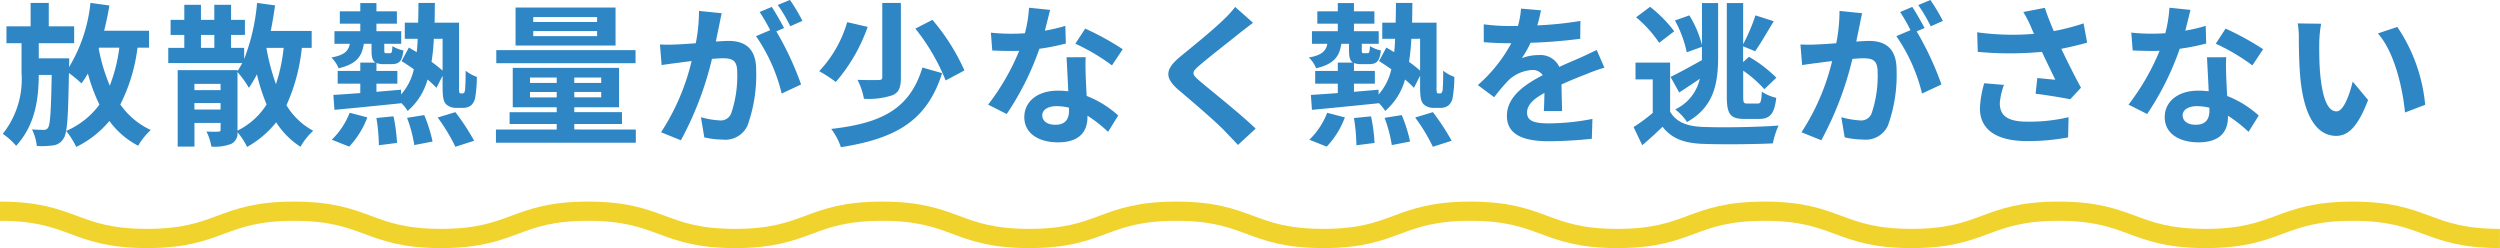
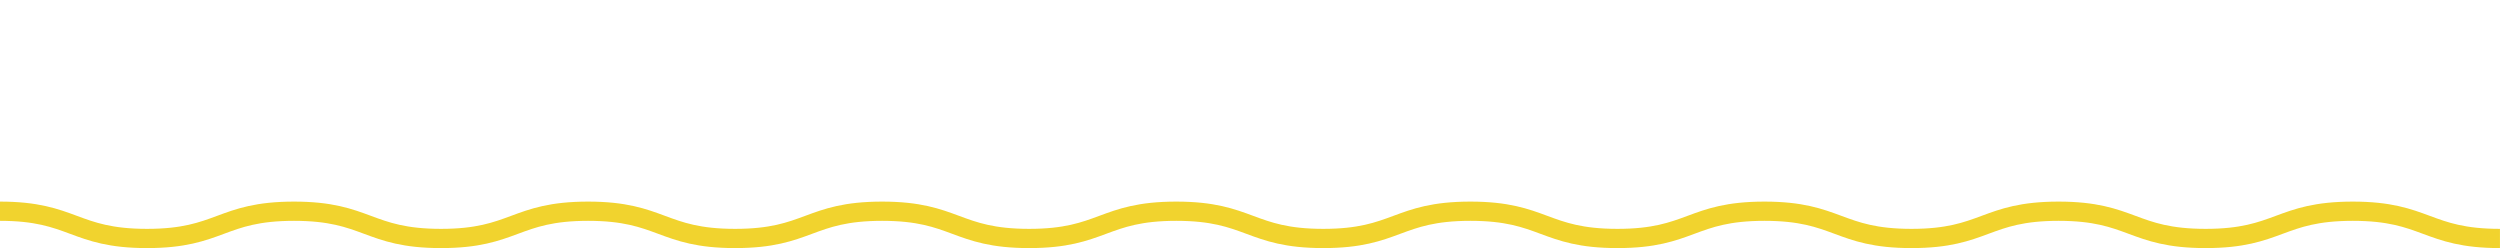
<svg xmlns="http://www.w3.org/2000/svg" width="260.01" height="25.803" viewBox="0 0 260.01 25.803">
  <g id="グループ_718" data-name="グループ 718" transform="translate(-64.495 -4182.66)">
-     <path id="パス_1350" data-name="パス 1350" d="M10.3-8.9h2.112a16.788,16.788,0,0,1-.992,3.952,18.54,18.54,0,0,1-1.152-3.84Zm5.2,0v-1.76H10.832c.208-.848.4-1.728.544-2.624l-1.968-.272A16.019,16.019,0,0,1,7.184-6.88v-.16c.016-.208.016-.752.016-.752H4.032V-9.36h3.68v-1.76H5.072v-2.432H3.184v2.432H.672v1.76H2.24v3.088A9.12,9.12,0,0,1,.288.064,6.981,6.981,0,0,1,1.68,1.312C3.664-.864,4.016-3.536,4.032-6.064H5.376c-.064,3.792-.16,5.152-.368,5.472a.464.464,0,0,1-.464.24c-.256,0-.7,0-1.216-.048a5.2,5.2,0,0,1,.5,1.728,9.247,9.247,0,0,0,1.712-.064A1.438,1.438,0,0,0,6.592.576c.416-.56.5-2.3.576-6.832a10.989,10.989,0,0,1,1.3,1.072,9.427,9.427,0,0,0,.672-1.024,18.3,18.3,0,0,0,1.2,3.232A8.377,8.377,0,0,1,6.88-.24,9.032,9.032,0,0,1,7.936,1.424a10.429,10.429,0,0,0,3.44-2.7A8.642,8.642,0,0,0,14.368,1.3,7.172,7.172,0,0,1,15.68-.336a7.883,7.883,0,0,1-3.168-2.656A17.823,17.823,0,0,0,14.3-8.9ZM24.7-.352V-6.368A10.885,10.885,0,0,1,25.888-4.72a12.079,12.079,0,0,0,.832-1.408,19.463,19.463,0,0,0,1.008,3.136A7.463,7.463,0,0,1,24.7-.272ZM29.5-8.88A17.612,17.612,0,0,1,28.7-5.1a23.024,23.024,0,0,1-.992-3.76l.016-.016Zm-9.28,6.416v-.672h2.72v.672Zm2.72-2.672v.656h-2.72v-.656ZM20.9-10.224h1.392V-8.88H20.9ZM32.416-8.88v-1.76H28.16c.176-.864.32-1.76.448-2.656l-1.872-.256a21.031,21.031,0,0,1-1.344,5.84V-8.88h-1.36v-1.344h1.44v-1.568h-1.44V-13.36H22.288v1.568H20.9V-13.36H19.168v1.568H17.744v1.568h1.424V-8.88H17.5V-7.3h7.7c-.16.288-.32.576-.5.848V-6.56H18.48V1.392h1.744V-1.072h2.72v.7c0,.16-.064.208-.24.208a11.119,11.119,0,0,1-1.232-.016,5.627,5.627,0,0,1,.512,1.568,4.667,4.667,0,0,0,2.08-.288A1.222,1.222,0,0,0,24.7-.112,7.748,7.748,0,0,1,25.7,1.424a10.327,10.327,0,0,0,3.024-2.56,8.336,8.336,0,0,0,2.528,2.544A6.76,6.76,0,0,1,32.576-.256a7.262,7.262,0,0,1-2.784-2.656,19.157,19.157,0,0,0,1.6-5.968Zm3.9,10.272a9.048,9.048,0,0,0,1.888-3.04l-1.84-.48a7.789,7.789,0,0,1-1.856,2.8Zm2.832-2.976a19.127,19.127,0,0,1,.256,2.832l1.888-.24a17.636,17.636,0,0,0-.368-2.768ZM42.336-1.6a14.137,14.137,0,0,1,.752,2.832l1.9-.368a15.3,15.3,0,0,0-.864-2.752Zm3.184-.032a18.543,18.543,0,0,1,1.84,3.04L49.312.784A22.988,22.988,0,0,0,47.36-2.192Zm.512-8.192v3.312a13.843,13.843,0,0,0-1.152-.912,20.99,20.99,0,0,0,.24-2.4Zm1.888,5.68a.14.14,0,0,1-.144-.08,2.469,2.469,0,0,1-.032-.624V-11.5H45.2c.016-.656.016-1.344.032-2.048H43.52c0,.72-.016,1.392-.032,2.048H42.1v1.68H43.44q-.024.72-.1,1.392-.432-.264-.816-.48L41.76-7.5c.4.24.848.544,1.28.848a5.84,5.84,0,0,1-1.328,2.624v-.5c-.848.08-1.712.144-2.56.224v-.848h2.176V-6.48H39.152V-7.3a2.087,2.087,0,0,0,.784.112h.8c.752,0,1.1-.272,1.216-1.424a3.444,3.444,0,0,1-1.136-.448c-.032.656-.08.736-.272.736h-.368c-.176,0-.208-.032-.208-.32V-9.3h1.76v-1.312H39.152v-.784H41.28v-1.28H39.152v-.864h-1.68v.864H35.344v1.28h2.128v.784H34.784V-9.3h1.6c-.144.752-.576,1.184-1.92,1.424a3.216,3.216,0,0,1,.752,1.12c1.856-.432,2.432-1.232,2.624-2.544h.8v.656c0,.7.08,1.1.416,1.3H37.472v.864H35.12v1.328h2.352v.976c-1.056.08-2.016.144-2.8.192l.112,1.552c1.872-.176,4.464-.432,6.944-.688v-.032a4.787,4.787,0,0,1,.672.832,6.6,6.6,0,0,0,2.064-3.264,10.24,10.24,0,0,1,.928.864l.64-1.264v1.168c0,1.168.112,1.5.352,1.792a1.475,1.475,0,0,0,1.04.384h.7a1.359,1.359,0,0,0,.848-.24,1.388,1.388,0,0,0,.448-.816,13.363,13.363,0,0,0,.176-2.16,4.122,4.122,0,0,1-1.168-.64c0,.832-.016,1.472-.048,1.776a1,1,0,0,1-.1.5.2.2,0,0,1-.176.08ZM62.1-11.568h-6.64v-.512H62.1Zm0,1.472h-6.64v-.528H62.1Zm1.92-2.976h-10.4V-9.12h10.4ZM66.1-8.64H51.616v1.36H66.1ZM55.12-3.728v-.56H57.9v.56Zm0-2.064H57.9v.56H55.12Zm7.408.56h-2.8v-.56h2.8Zm0,1.5h-2.8v-.56h2.8Zm-2.8,3.344V-.96h4.96V-2.192h-4.96V-2.7h4.656V-6.8H53.328v4.1H57.9v.512h-4.9V-.96h4.9v.576h-6.32V.992H66.128V-.384Zm23.728-11.3a18.935,18.935,0,0,0-1.3-2.176l-1.264.528a15.964,15.964,0,0,1,1.3,2.208ZM72.7-12.72a17.542,17.542,0,0,1-.336,3.36c-.8.064-1.552.112-2.048.128a14.712,14.712,0,0,1-1.68,0l.176,2.144c.5-.08,1.312-.192,1.76-.24.3-.048.8-.112,1.36-.176A23.5,23.5,0,0,1,68.752-.1l2.064.832a34.335,34.335,0,0,0,3.232-8.464c.448-.032.832-.064,1.088-.064.992,0,1.536.176,1.536,1.44a12.1,12.1,0,0,1-.64,4.336,1.165,1.165,0,0,1-1.184.688A9.245,9.245,0,0,1,72.9-1.664l.352,2.1a8.97,8.97,0,0,0,1.888.224A2.532,2.532,0,0,0,77.744-.8a15.489,15.489,0,0,0,.9-5.776c0-2.272-1.184-3.024-2.864-3.024-.32,0-.8.032-1.328.064.112-.576.24-1.152.336-1.632.08-.4.176-.9.272-1.312Zm8.848,1.776c-.32-.592-.88-1.6-1.28-2.192l-1.264.528A17.69,17.69,0,0,1,80.1-10.72l-1.472.624A17.943,17.943,0,0,1,81.3-4.128l2.016-.944a31.484,31.484,0,0,0-2.576-5.52ZM91.76-13.552v7.728c0,.224-.1.288-.384.288-.288.016-1.28.016-2.192-.016a7.171,7.171,0,0,1,.672,1.968,7.787,7.787,0,0,0,2.96-.368c.688-.288.88-.832.88-1.84v-7.76ZM95.2-10.88a21.208,21.208,0,0,1,3.152,5.392l1.952-1.04a21.729,21.729,0,0,0-3.328-5.264Zm.736,4.048C94.64-2.56,91.744-1.04,86.448-.448a6.593,6.593,0,0,1,1.008,1.9c5.776-.912,8.96-2.768,10.528-7.7Zm-7.824-4.72a12.566,12.566,0,0,1-2.912,5.1,14.446,14.446,0,0,1,1.728,1.12,17.712,17.712,0,0,0,3.312-5.728Zm28.656,2.816a28.511,28.511,0,0,0-3.9-2.144L111.84-9.312a21.126,21.126,0,0,1,3.808,2.256ZM110.8-11.168a16.736,16.736,0,0,1-2.128.5c.224-.848.416-1.648.544-2.16l-2.192-.224a13.491,13.491,0,0,1-.432,2.656c-.48.032-.96.048-1.424.048a20.141,20.141,0,0,1-2.112-.112l.144,1.856c.688.032,1.328.048,1.984.048.272,0,.544,0,.816-.016a24.175,24.175,0,0,1-3.232,5.6L104.7-2A29.248,29.248,0,0,0,108.1-8.784a23.219,23.219,0,0,0,2.752-.544Zm.384,8.816c0,.848-.352,1.472-1.424,1.472-.864,0-1.36-.4-1.36-.992,0-.56.592-.944,1.5-.944a5.608,5.608,0,0,1,1.28.16ZM110.928-7.9c.048.96.128,2.352.176,3.536-.336-.032-.7-.064-1.072-.064-2.208,0-3.5,1.2-3.5,2.752,0,1.744,1.552,2.624,3.52,2.624C112.3.944,113.1-.208,113.1-1.68v-.144a14.106,14.106,0,0,1,2.144,1.68l1.056-1.7a10.556,10.556,0,0,0-3.28-2.032c-.048-.784-.08-1.552-.1-2-.016-.7-.048-1.36,0-2.032Zm17.536-5.232a10.944,10.944,0,0,1-1.216,1.328c-1.072,1.056-3.248,2.816-4.48,3.824-1.584,1.312-1.712,2.192-.144,3.52,1.456,1.232,3.872,3.3,4.736,4.208.448.48.944.976,1.392,1.472l1.84-1.7c-1.568-1.52-4.624-3.936-5.808-4.944-.864-.736-.88-.912-.032-1.632,1.056-.912,3.152-2.528,4.176-3.36.368-.288.9-.7,1.392-1.072Zm9.52,14.528a9.048,9.048,0,0,0,1.888-3.04l-1.84-.48a7.789,7.789,0,0,1-1.856,2.8Zm2.832-2.976a19.129,19.129,0,0,1,.256,2.832l1.888-.24a17.636,17.636,0,0,0-.368-2.768ZM144-1.6a14.136,14.136,0,0,1,.752,2.832l1.9-.368a15.3,15.3,0,0,0-.864-2.752Zm3.184-.032a18.542,18.542,0,0,1,1.84,3.04l1.952-.624a22.988,22.988,0,0,0-1.952-2.976Zm.512-8.192v3.312a13.843,13.843,0,0,0-1.152-.912,20.989,20.989,0,0,0,.24-2.4Zm1.888,5.68a.14.14,0,0,1-.144-.08,2.469,2.469,0,0,1-.032-.624V-11.5h-2.544c.016-.656.016-1.344.032-2.048h-1.712c0,.72-.016,1.392-.032,2.048H143.76v1.68H145.1q-.024.72-.1,1.392-.432-.264-.816-.48L143.424-7.5c.4.24.848.544,1.28.848a5.84,5.84,0,0,1-1.328,2.624v-.5c-.848.08-1.712.144-2.56.224v-.848h2.176V-6.48h-2.176V-7.3a2.087,2.087,0,0,0,.784.112h.8c.752,0,1.1-.272,1.216-1.424a3.444,3.444,0,0,1-1.136-.448c-.032.656-.08.736-.272.736h-.368c-.176,0-.208-.032-.208-.32V-9.3h1.76v-1.312h-2.576v-.784h2.128v-1.28h-2.128v-.864h-1.68v.864h-2.128v1.28h2.128v.784h-2.688V-9.3h1.6c-.144.752-.576,1.184-1.92,1.424a3.216,3.216,0,0,1,.752,1.12c1.856-.432,2.432-1.232,2.624-2.544h.8v.656c0,.7.08,1.1.416,1.3h-1.584v.864h-2.352v1.328h2.352v.976c-1.056.08-2.016.144-2.8.192l.112,1.552c1.872-.176,4.464-.432,6.944-.688v-.032a4.786,4.786,0,0,1,.672.832,6.6,6.6,0,0,0,2.064-3.264,10.239,10.239,0,0,1,.928.864l.64-1.264v1.168c0,1.168.112,1.5.352,1.792a1.475,1.475,0,0,0,1.04.384h.7a1.359,1.359,0,0,0,.848-.24,1.388,1.388,0,0,0,.448-.816,13.363,13.363,0,0,0,.176-2.16A4.122,4.122,0,0,1,150.1-6.5c0,.832-.016,1.472-.048,1.776a.994.994,0,0,1-.1.5.2.2,0,0,1-.176.08Zm12.88,1.84c-.016-.72-.048-1.888-.064-2.768.976-.448,1.872-.8,2.576-1.072a16.8,16.8,0,0,1,1.888-.672l-.8-1.84c-.576.272-1.136.544-1.744.816-.656.288-1.328.56-2.144.944a2.158,2.158,0,0,0-2.112-1.232,4.959,4.959,0,0,0-1.792.32,9.678,9.678,0,0,0,.912-1.6,51.618,51.618,0,0,0,5.168-.416l.016-1.856a36.588,36.588,0,0,1-4.48.464c.192-.64.3-1.184.384-1.568l-2.08-.176a8.819,8.819,0,0,1-.32,1.808H157.1a20.329,20.329,0,0,1-2.784-.176v1.856c.864.08,2.032.112,2.672.112h.192A15.488,15.488,0,0,1,153.7-5.008l1.7,1.264a20.294,20.294,0,0,1,1.472-1.744,3.921,3.921,0,0,1,2.48-1.088,1.238,1.238,0,0,1,1.1.544c-1.808.928-3.728,2.208-3.728,4.224,0,2.048,1.872,2.64,4.352,2.64a43.839,43.839,0,0,0,4.48-.256l.064-2.064a24.235,24.235,0,0,1-4.5.464c-1.552,0-2.3-.24-2.3-1.12,0-.784.64-1.408,1.808-2.048-.016.688-.032,1.424-.064,1.888Zm20.512.816c1.12,0,1.584-.56,1.76-2.192a4.7,4.7,0,0,1-1.5-.64c-.048.992-.112,1.232-.4,1.232h-1.12c-.352,0-.416-.08-.416-.72v-2.7A12.581,12.581,0,0,1,183.5-4.576l1.248-1.2A13.988,13.988,0,0,0,181.9-7.952l-.608.56V-9.04l1.248.512c.56-.784,1.264-2.016,1.936-3.12l-1.9-.608a20.191,20.191,0,0,1-1.28,3.008v-4.288h-1.7v9.728c0,1.824.368,2.32,1.808,2.32Zm-5.968-7.5V-7.6c-1.216.672-2.432,1.344-3.264,1.744l.9,1.616c.672-.432,1.424-.928,2.144-1.424a4.638,4.638,0,0,1-2.56,3.184,5.642,5.642,0,0,1,1.232,1.312c2.832-1.584,3.232-4.064,3.232-6.832v-5.536h-1.68v4.368a11.053,11.053,0,0,0-1.312-3.088l-1.5.528a12.127,12.127,0,0,1,1.232,3.312Zm-2.88-1.616a13.9,13.9,0,0,0-2.512-2.544l-1.456,1.088a12.468,12.468,0,0,1,2.4,2.656ZM173.7-7.344h-3.6V-5.6h1.792v3.488A19.175,19.175,0,0,1,169.9-.64l.9,1.888c.816-.688,1.472-1.3,2.112-1.92.96,1.232,2.24,1.7,4.144,1.776,1.952.08,5.344.048,7.328-.048A8.675,8.675,0,0,1,184.976-.8c-2.208.176-5.984.224-7.9.144C175.44-.72,174.32-1.168,173.7-2.24Zm28.368-4.336a18.934,18.934,0,0,0-1.3-2.176l-1.264.528a15.964,15.964,0,0,1,1.3,2.208Zm-10.752-1.04a17.542,17.542,0,0,1-.336,3.36c-.8.064-1.552.112-2.048.128a14.712,14.712,0,0,1-1.68,0l.176,2.144c.5-.08,1.312-.192,1.76-.24.3-.048.8-.112,1.36-.176A23.5,23.5,0,0,1,187.36-.1l2.064.832a34.335,34.335,0,0,0,3.232-8.464c.448-.032.832-.064,1.088-.064.992,0,1.536.176,1.536,1.44a12.1,12.1,0,0,1-.64,4.336,1.165,1.165,0,0,1-1.184.688,9.246,9.246,0,0,1-1.952-.336l.352,2.1a8.971,8.971,0,0,0,1.888.224A2.532,2.532,0,0,0,196.352-.8a15.489,15.489,0,0,0,.9-5.776c0-2.272-1.184-3.024-2.864-3.024-.32,0-.8.032-1.328.064.112-.576.24-1.152.336-1.632.08-.4.176-.9.272-1.312Zm8.848,1.776c-.32-.592-.88-1.6-1.28-2.192l-1.264.528A17.689,17.689,0,0,1,198.7-10.72l-1.472.624A17.943,17.943,0,0,1,199.9-4.128l2.016-.944a31.483,31.483,0,0,0-2.576-5.52ZM206.368-5.2a10.74,10.74,0,0,0-.448,2.608c0,2.208,1.712,3.408,4.9,3.408a22.205,22.205,0,0,0,4.272-.384l.048-2.1a17.519,17.519,0,0,1-4.32.464c-2.24,0-2.832-.784-2.832-1.936a7.111,7.111,0,0,1,.432-1.888ZM216.7-11.424a23.179,23.179,0,0,1-3.1.8c-.352-.832-.656-1.584-.928-2.416l-2.24.432a12.3,12.3,0,0,1,.784,1.52c.1.24.208.5.336.752a27,27,0,0,1-5.92-.16l.064,2.032a35.6,35.6,0,0,0,6.672,0c.464.992,1.008,2.1,1.392,2.9-.48-.032-1.344-.128-1.872-.176l-.176,1.632c1.168.144,2.736.4,3.6.576l1.12-1.2c-.688-1.264-1.44-2.768-2.048-4.048.96-.192,1.888-.416,2.688-.64Zm18.672,2.688a28.511,28.511,0,0,0-3.9-2.144l-1.024,1.568a21.125,21.125,0,0,1,3.808,2.256Zm-5.968-2.432a16.736,16.736,0,0,1-2.128.5c.224-.848.416-1.648.544-2.16l-2.192-.224A13.491,13.491,0,0,1,225.2-10.4c-.48.032-.96.048-1.424.048a20.141,20.141,0,0,1-2.112-.112l.144,1.856c.688.032,1.328.048,1.984.048.272,0,.544,0,.816-.016a24.175,24.175,0,0,1-3.232,5.6L223.312-2A29.248,29.248,0,0,0,226.7-8.784a23.219,23.219,0,0,0,2.752-.544Zm.384,8.816c0,.848-.352,1.472-1.424,1.472-.864,0-1.36-.4-1.36-.992,0-.56.592-.944,1.5-.944a5.608,5.608,0,0,1,1.28.16ZM229.536-7.9c.048.96.128,2.352.176,3.536-.336-.032-.7-.064-1.072-.064-2.208,0-3.5,1.2-3.5,2.752,0,1.744,1.552,2.624,3.52,2.624,2.256,0,3.056-1.152,3.056-2.624v-.144a14.106,14.106,0,0,1,2.144,1.68l1.056-1.7a10.556,10.556,0,0,0-3.28-2.032c-.048-.784-.08-1.552-.1-2-.016-.7-.048-1.36,0-2.032Zm11.872-3.488-2.432-.032a9.182,9.182,0,0,1,.112,1.6c0,.976.032,2.816.176,4.272.448,4.256,1.968,5.824,3.7,5.824,1.28,0,2.272-.976,3.328-3.728l-1.6-1.92c-.3,1.248-.928,3.1-1.68,3.1-.992,0-1.472-1.552-1.7-3.84-.1-1.136-.112-2.336-.1-3.36A12.556,12.556,0,0,1,241.408-11.392Zm7.92.336-2.016.672c1.728,1.952,2.576,5.68,2.816,8.224l2.1-.8A17.268,17.268,0,0,0,249.328-11.056Z" transform="translate(64.495 4196.516)" fill="#2e86c4" />
    <g id="グループ_683" data-name="グループ 683" transform="translate(64.495 4204.127)">
      <g id="グループ_588" data-name="グループ 588" transform="translate(0 0)">
        <path id="パス_1293" data-name="パス 1293" d="M0,.5C7.646.5,7.646,3.335,15.291,3.335S22.934.5,30.579.5,38.224,3.335,45.87,3.335,53.516.5,61.163.5s7.646,2.835,15.292,2.835S84.1.5,91.746.5s7.647,2.835,15.293,2.835S114.688.5,122.336.5s7.647,2.835,15.293,2.835S145.277.5,152.925.5s7.647,2.835,15.295,2.835S175.865.5,183.511.5s7.647,2.835,15.294,2.835S206.455.5,214.1.5s7.648,2.835,15.295,2.835S237.051.5,244.7.5s7.653,2.835,15.306,2.835" transform="translate(0 0)" fill="none" stroke="#f1d32e" stroke-miterlimit="10" stroke-width="2" />
      </g>
    </g>
  </g>
</svg>